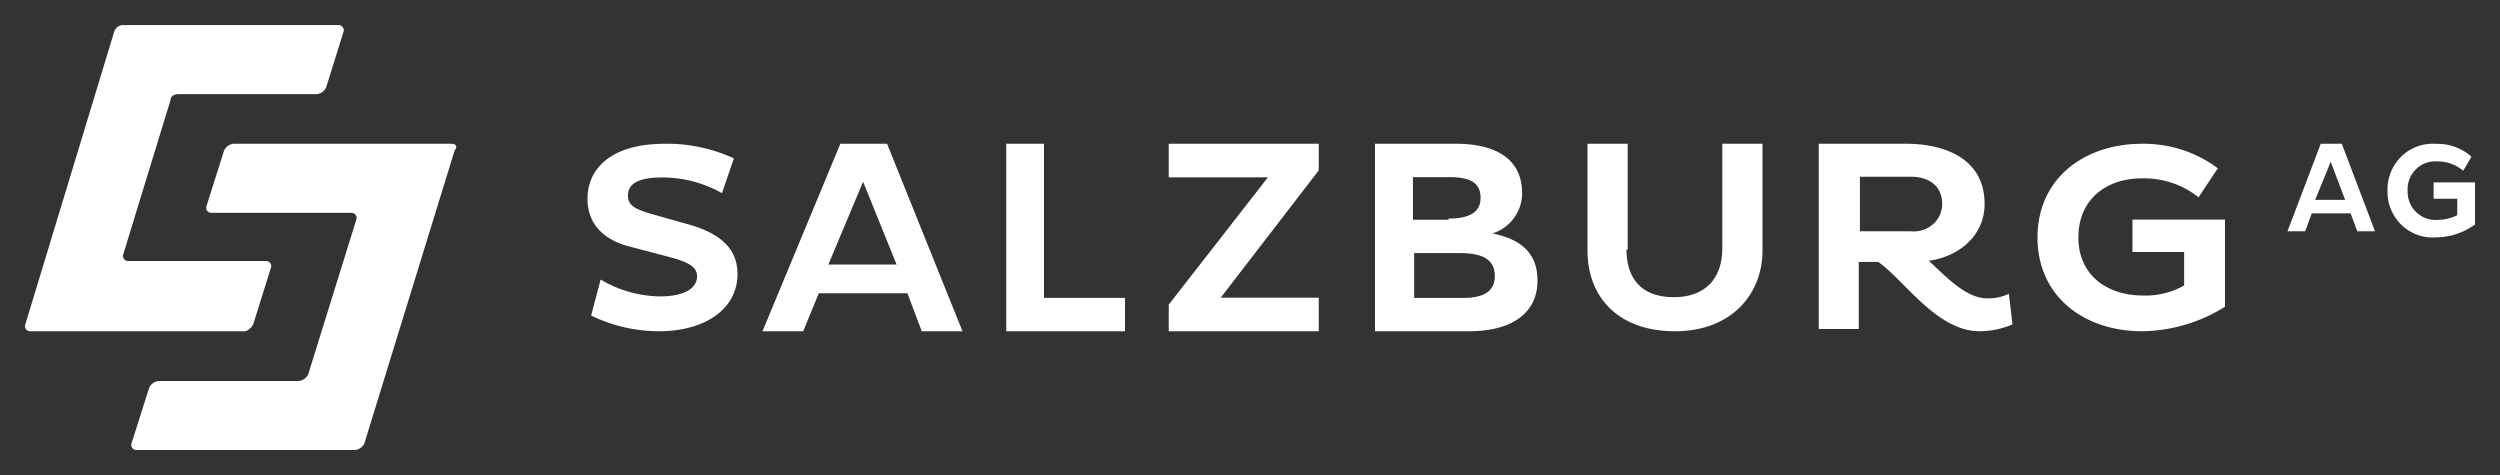
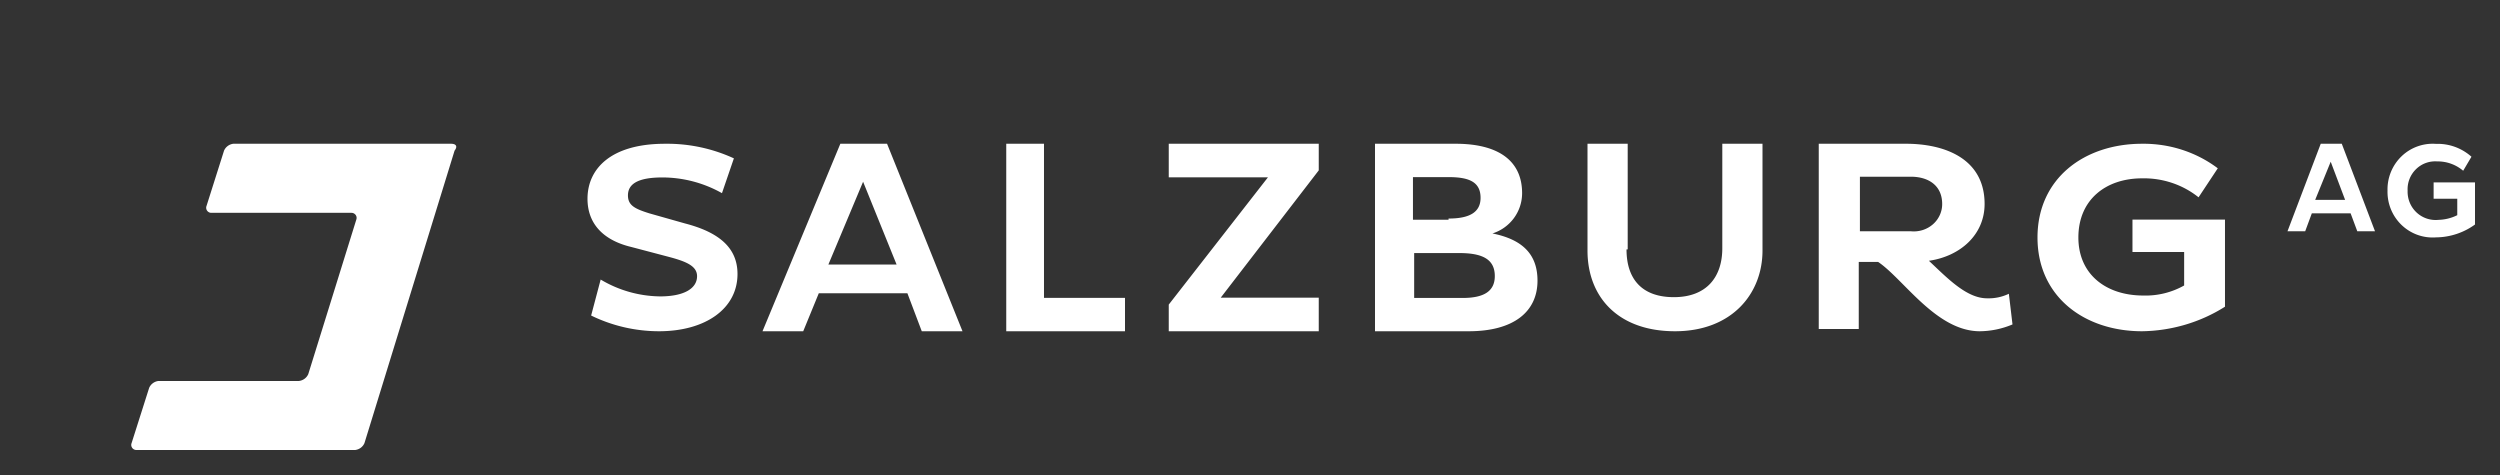
<svg xmlns="http://www.w3.org/2000/svg" width="400" height="76" fill="none" viewBox="0 0 400 76">
  <rect x="0" y="0" width="400" height="76" fill="#333333" stroke="none" />
  <path fill="#fff" d="M101.051 39.527C96.481 38.45 94 35.755 94 31.804c0-4.849 3.809-8.801 12.378-8.801a25.503 25.503 0 0 1 11.044 2.335l-1.907 5.568a19.492 19.492 0 0 0-9.521-2.515c-3.999 0-5.522 1.078-5.522 2.874 0 1.617 1.143 2.156 3.436 2.875l5.712 1.617c5.523 1.437 8.38 3.952 8.38 8.082 0 5.568-5.143 9.161-12.57 9.161a24.777 24.777 0 0 1-10.848-2.515l1.524-5.757a18.938 18.938 0 0 0 9.521 2.696c3.809 0 5.903-1.258 5.903-3.234 0-1.617-1.713-2.336-4.381-3.054l-6.098-1.609ZM134.455 23h7.473L154 53h-6.517l-2.298-6.076h-14.179L128.515 53H122l12.455-30Zm-1.915 19.325h10.915l-5.36-13.248-5.555 13.248ZM161 52.817V23h6.038v24.664H180V53h-19v-.183Zm41.874-24.448H187V23h24v4.26l-15.686 20.37H211V53h-24v-4.265l15.874-20.366ZM220 23h12.906c6.642 0 10.631 2.578 10.631 7.916a6.723 6.723 0 0 1-1.314 3.986 6.81 6.81 0 0 1-3.431 2.45c4.556.92 7.208 3.13 7.208 7.548 0 4.97-3.796 8.1-11.008 8.1H220V23Zm11.767 11.967c3.227 0 5.124-.92 5.124-3.314 0-2.578-1.897-3.315-5.124-3.315h-5.694v6.819h5.694v-.19Zm2.277 12.705c3.424 0 5.125-1.105 5.125-3.5 0-2.762-2.088-3.682-5.694-3.682h-7.208v7.182h7.777Zm26.2-7.763c0 4.728 2.459 7.636 7.567 7.636 5.298 0 7.757-3.273 7.757-7.819V23H282v17.09C282 47 277.083 53 267.999 53 258.917 53 254 47.54 254 40.09V23h6.432v16.909h-.188ZM291 23h13.947c6.197 0 12.589 2.364 12.589 9.636 0 4.908-3.875 8.363-8.91 9.09 2.906 2.727 6.005 6.003 9.299 6.003a7.468 7.468 0 0 0 3.493-.727l.582 4.907A13.752 13.752 0 0 1 316.769 53c-6.973 0-12.203-8.363-16.268-11.09h-3.1v10.726H291V23Zm6.586 5.272V37h8.126a4.726 4.726 0 0 0 1.892-.185c.609-.19 1.17-.5 1.646-.912a4.36 4.36 0 0 0 1.112-1.48c.258-.563.39-1.172.386-1.787 0-2.91-2.133-4.364-5.036-4.364h-8.136.01Zm58.411 7.226v13.573c-3.933 2.495-8.539 3.86-13.269 3.929C333.498 53 326 47.464 326 38c0-9.463 7.5-14.998 16.728-14.998 4.394-.055 8.673 1.332 12.117 3.925l-3.076 4.644c-2.522-2.024-5.736-3.104-9.036-3.036-5.77 0-10.192 3.393-10.192 9.464 0 5.896 4.424 9.286 10.384 9.286a12.565 12.565 0 0 0 6.538-1.608V40.32h-8.268v-5.183H356l-.003.362ZM371.318 23h3.366L380 37h-2.835l-1.069-2.872h-6.202L368.831 37H366l5.318-14Zm-.887 8.974h4.785l-2.303-6.1-2.482 6.1ZM396 29.004v6.918a10.786 10.786 0 0 1-6.242 2.058 7.154 7.154 0 0 1-2.971-.407 7.197 7.197 0 0 1-2.55-1.591 7.304 7.304 0 0 1-1.692-2.502 7.377 7.377 0 0 1-.542-2.98 7.377 7.377 0 0 1 .542-2.98 7.304 7.304 0 0 1 1.692-2.502 7.197 7.197 0 0 1 2.55-1.59 7.154 7.154 0 0 1 2.971-.408 8.09 8.09 0 0 1 5.675 2.058l-1.325 2.244a6.272 6.272 0 0 0-4.161-1.496 4.377 4.377 0 0 0-3.404 1.262 4.484 4.484 0 0 0-1.324 3.414c-.024.646.088 1.29.33 1.89a4.523 4.523 0 0 0 1.076 1.58 4.456 4.456 0 0 0 3.512 1.206 7.19 7.19 0 0 0 3.025-.748V31.8h-3.783v-2.615h6.62l.001-.181ZM72.168 23H37.344c-.326.037-.637.16-.9.354-.264.194-.47.453-.598.752l-2.801 8.841a.801.801 0 0 0 .082.744.822.822 0 0 0 .666.362h22.462a.835.835 0 0 1 .665.361.804.804 0 0 1 .083.744L49.326 59.85a1.84 1.84 0 0 1-.598.752 1.88 1.88 0 0 1-.9.353H25.363c-.327.037-.638.16-.901.354a1.83 1.83 0 0 0-.598.752l-2.808 8.835a.8.8 0 0 0 .082.743.833.833 0 0 0 .666.362h35.012c.326-.038.637-.16.9-.353a1.84 1.84 0 0 0 .598-.752l14.416-46.79c.561-.736.186-1.105-.563-1.105Z" />
-   <path fill="#fff" d="m40.571 51.711 2.767-8.841a.81.81 0 0 0-.737-1.105H20.469a.817.817 0 0 1-.788-.723.814.814 0 0 1 .051-.383l7.562-24.68c0-.553.553-.921 1.29-.921h22.132a1.833 1.833 0 0 0 1.474-1.104l2.767-8.84a.845.845 0 0 0-.922-1.106H19.548a1.584 1.584 0 0 0-1.29 1.106L4.055 51.894A.811.811 0 0 0 4.792 53h34.49a2.231 2.231 0 0 0 1.29-1.289Z" />
</svg>